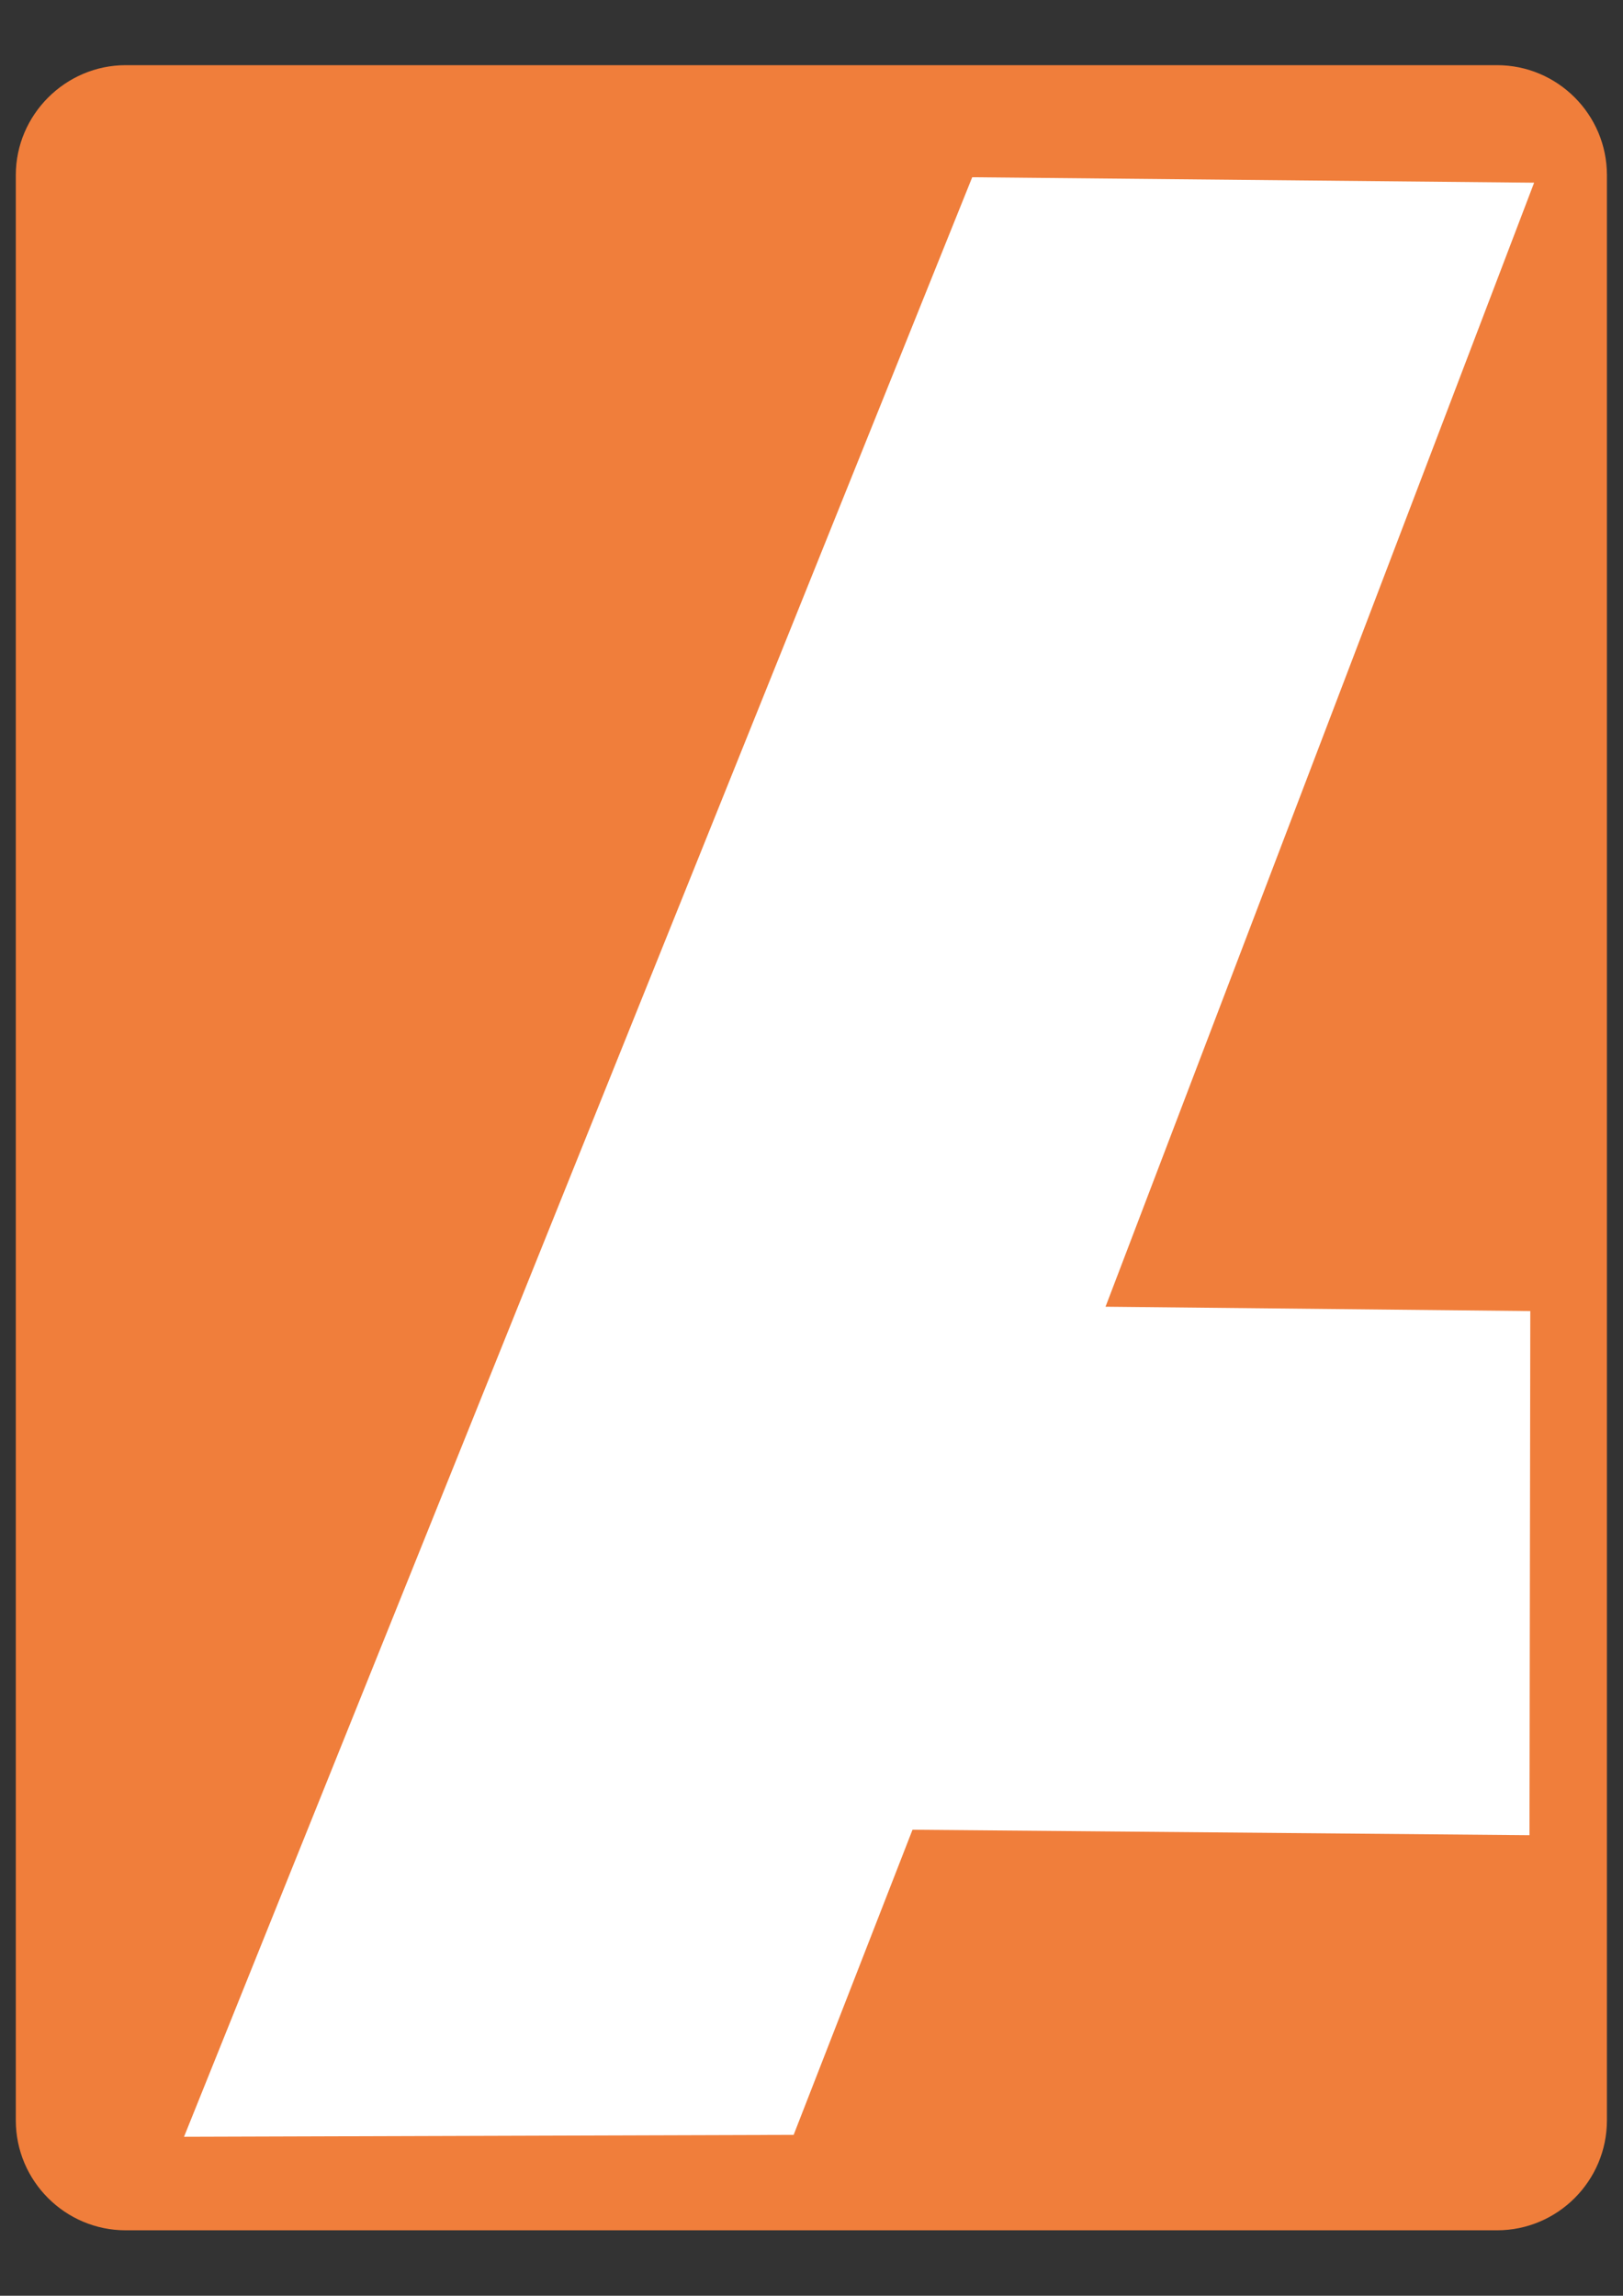
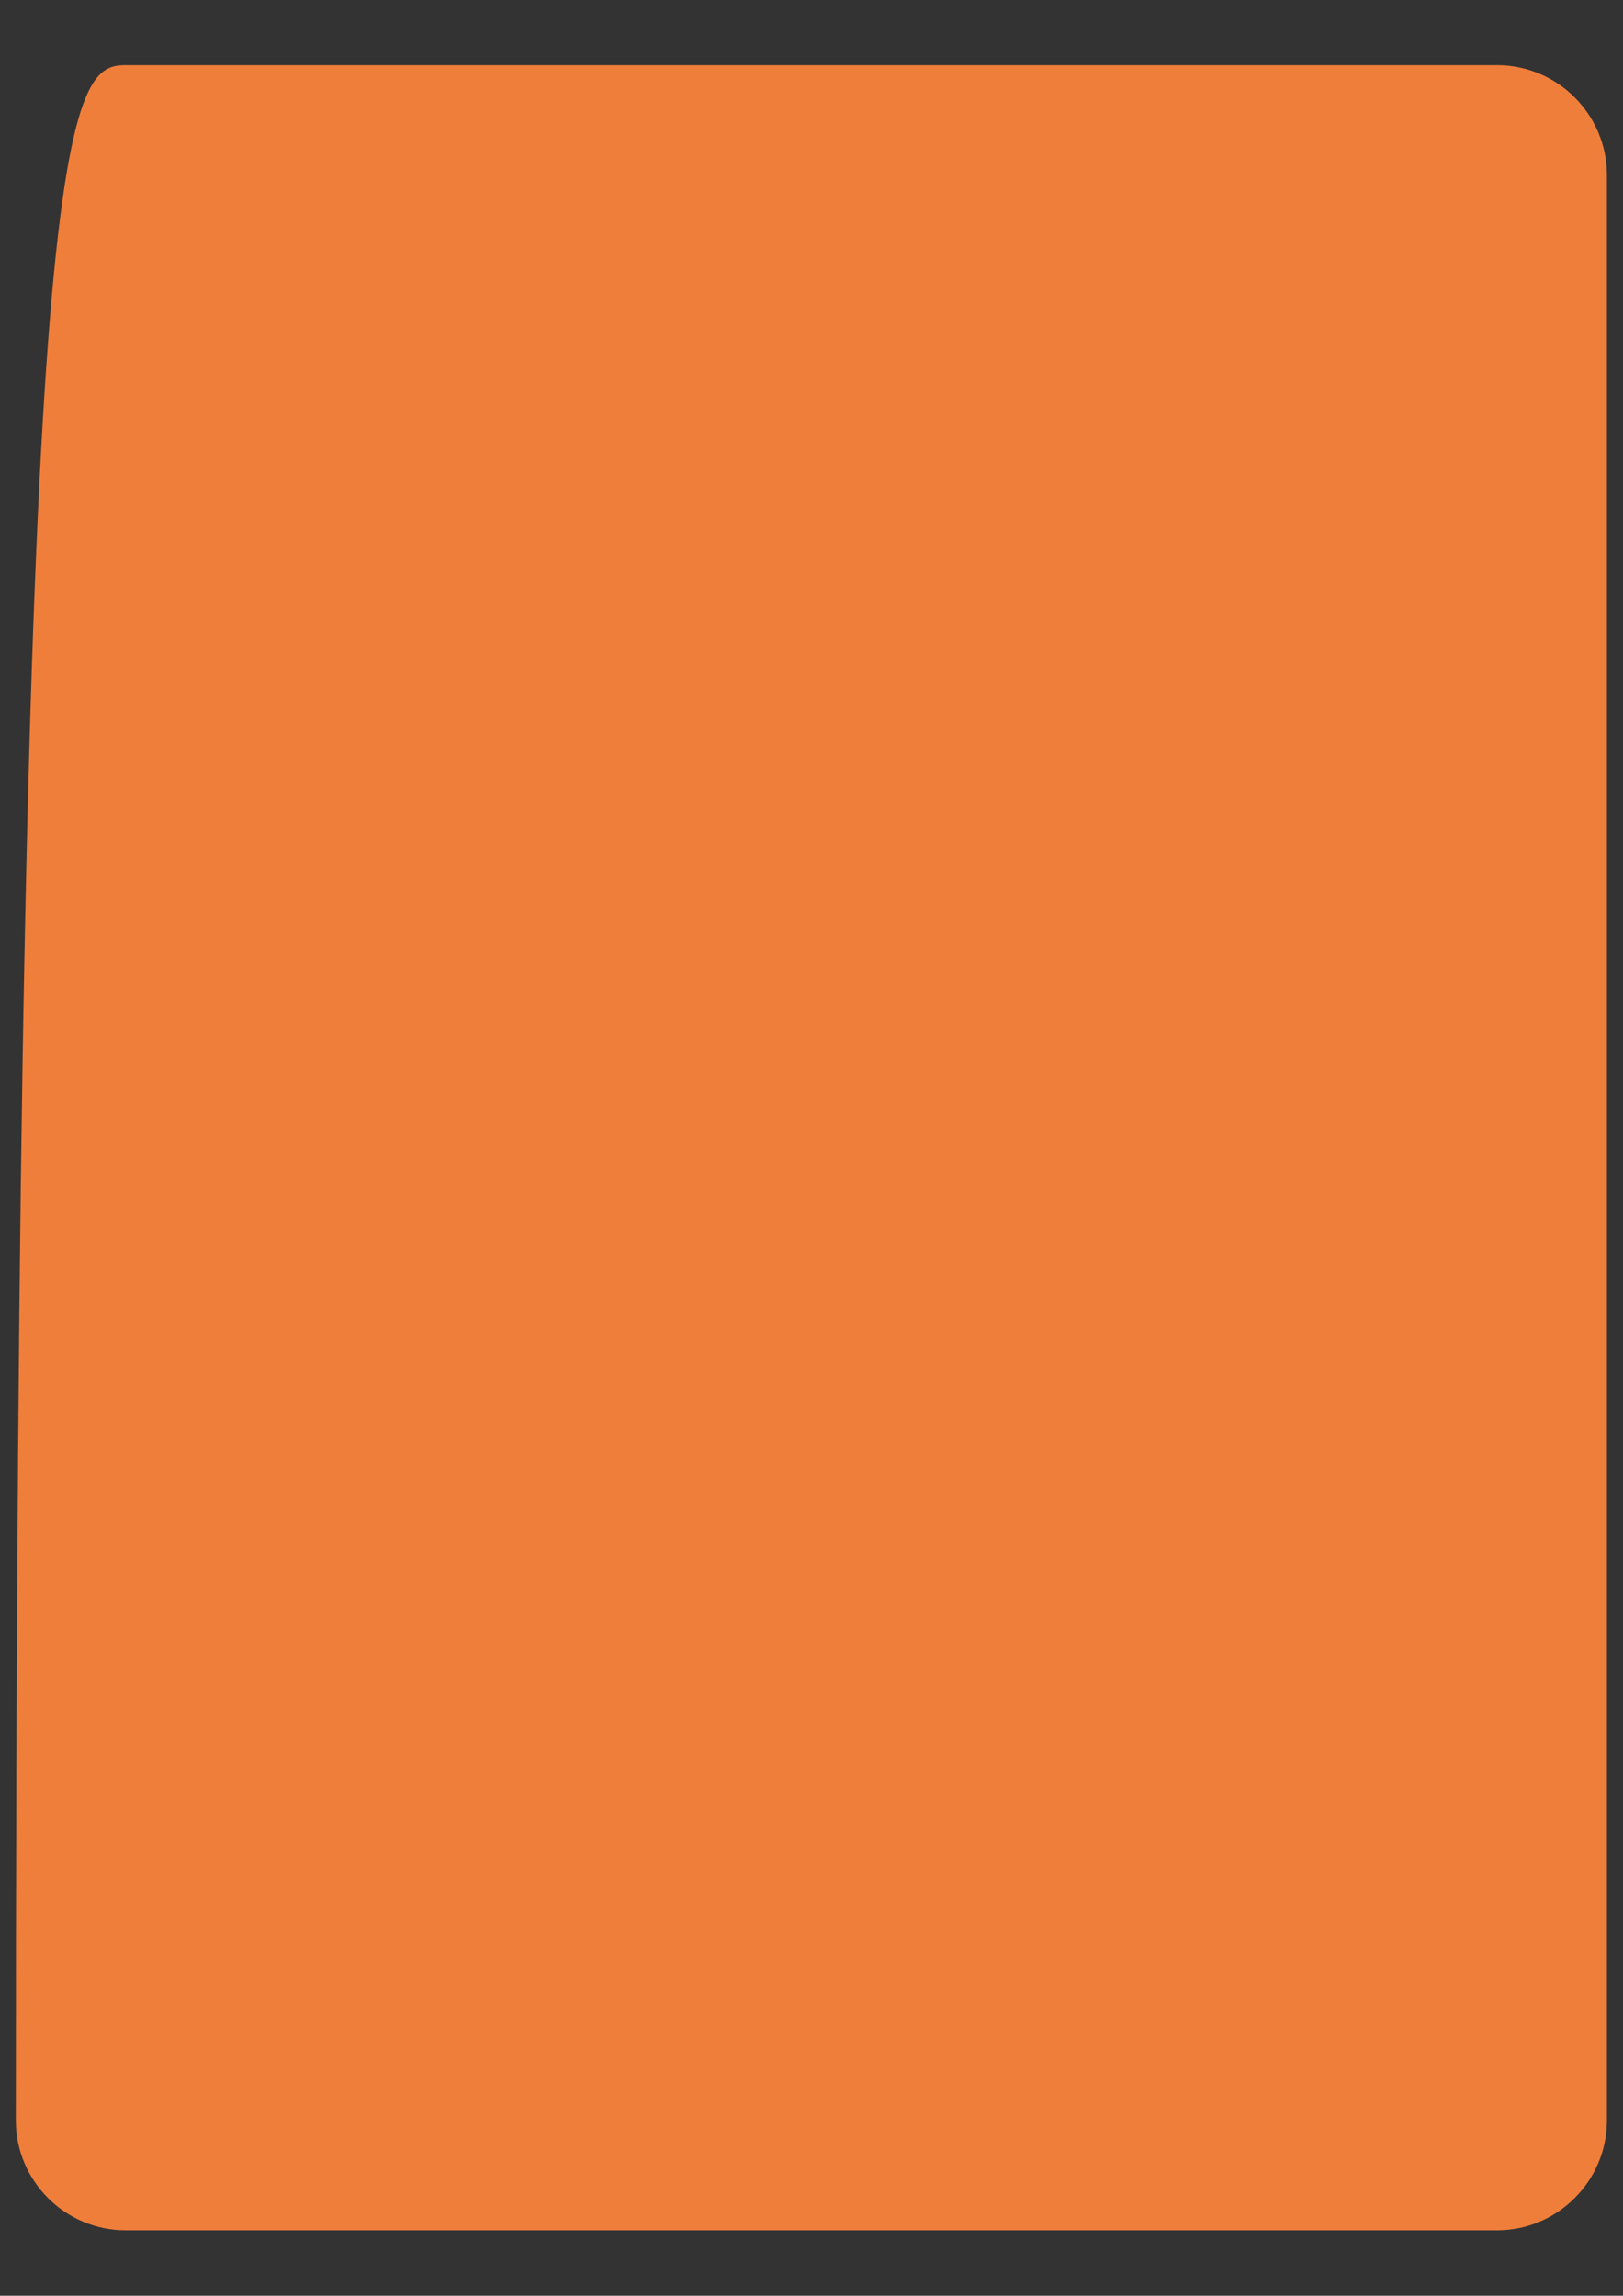
<svg xmlns="http://www.w3.org/2000/svg" version="1.1" id="Слой_1" x="0px" y="0px" viewBox="0 0 595.3 841.9" style="enable-background:new 0 0 595.3 841.9;" xml:space="preserve">
  <rect x="0" y="0" width="595.3" height="841.9" fill="#333333" stroke="none" />
  <style type="text/css">
	.st0{fill-rule:evenodd;clip-rule:evenodd;fill:#F07E3B;}
	.st1{fill-rule:evenodd;clip-rule:evenodd;fill:#FFFFFF;}
</style>
  <g>
-     <path class="st0" d="M46.1,23.9h503c22.2,0,40.3,18.1,40.3,40.3v713.4c0,22.2-18.1,40.3-40.3,40.3h-503   c-22.2,0-40.3-18.1-40.3-40.3V64.2C5.8,42.1,24,23.9,46.1,23.9z" />
-     <polygon class="st1" points="405.5,479.2 562.7,67 356.6,65 67.5,783.6 291.1,782.9 334.7,671 561,673 561.3,480.8  " />
+     <path class="st0" d="M46.1,23.9h503c22.2,0,40.3,18.1,40.3,40.3v713.4c0,22.2-18.1,40.3-40.3,40.3h-503   c-22.2,0-40.3-18.1-40.3-40.3C5.8,42.1,24,23.9,46.1,23.9z" />
  </g>
</svg>